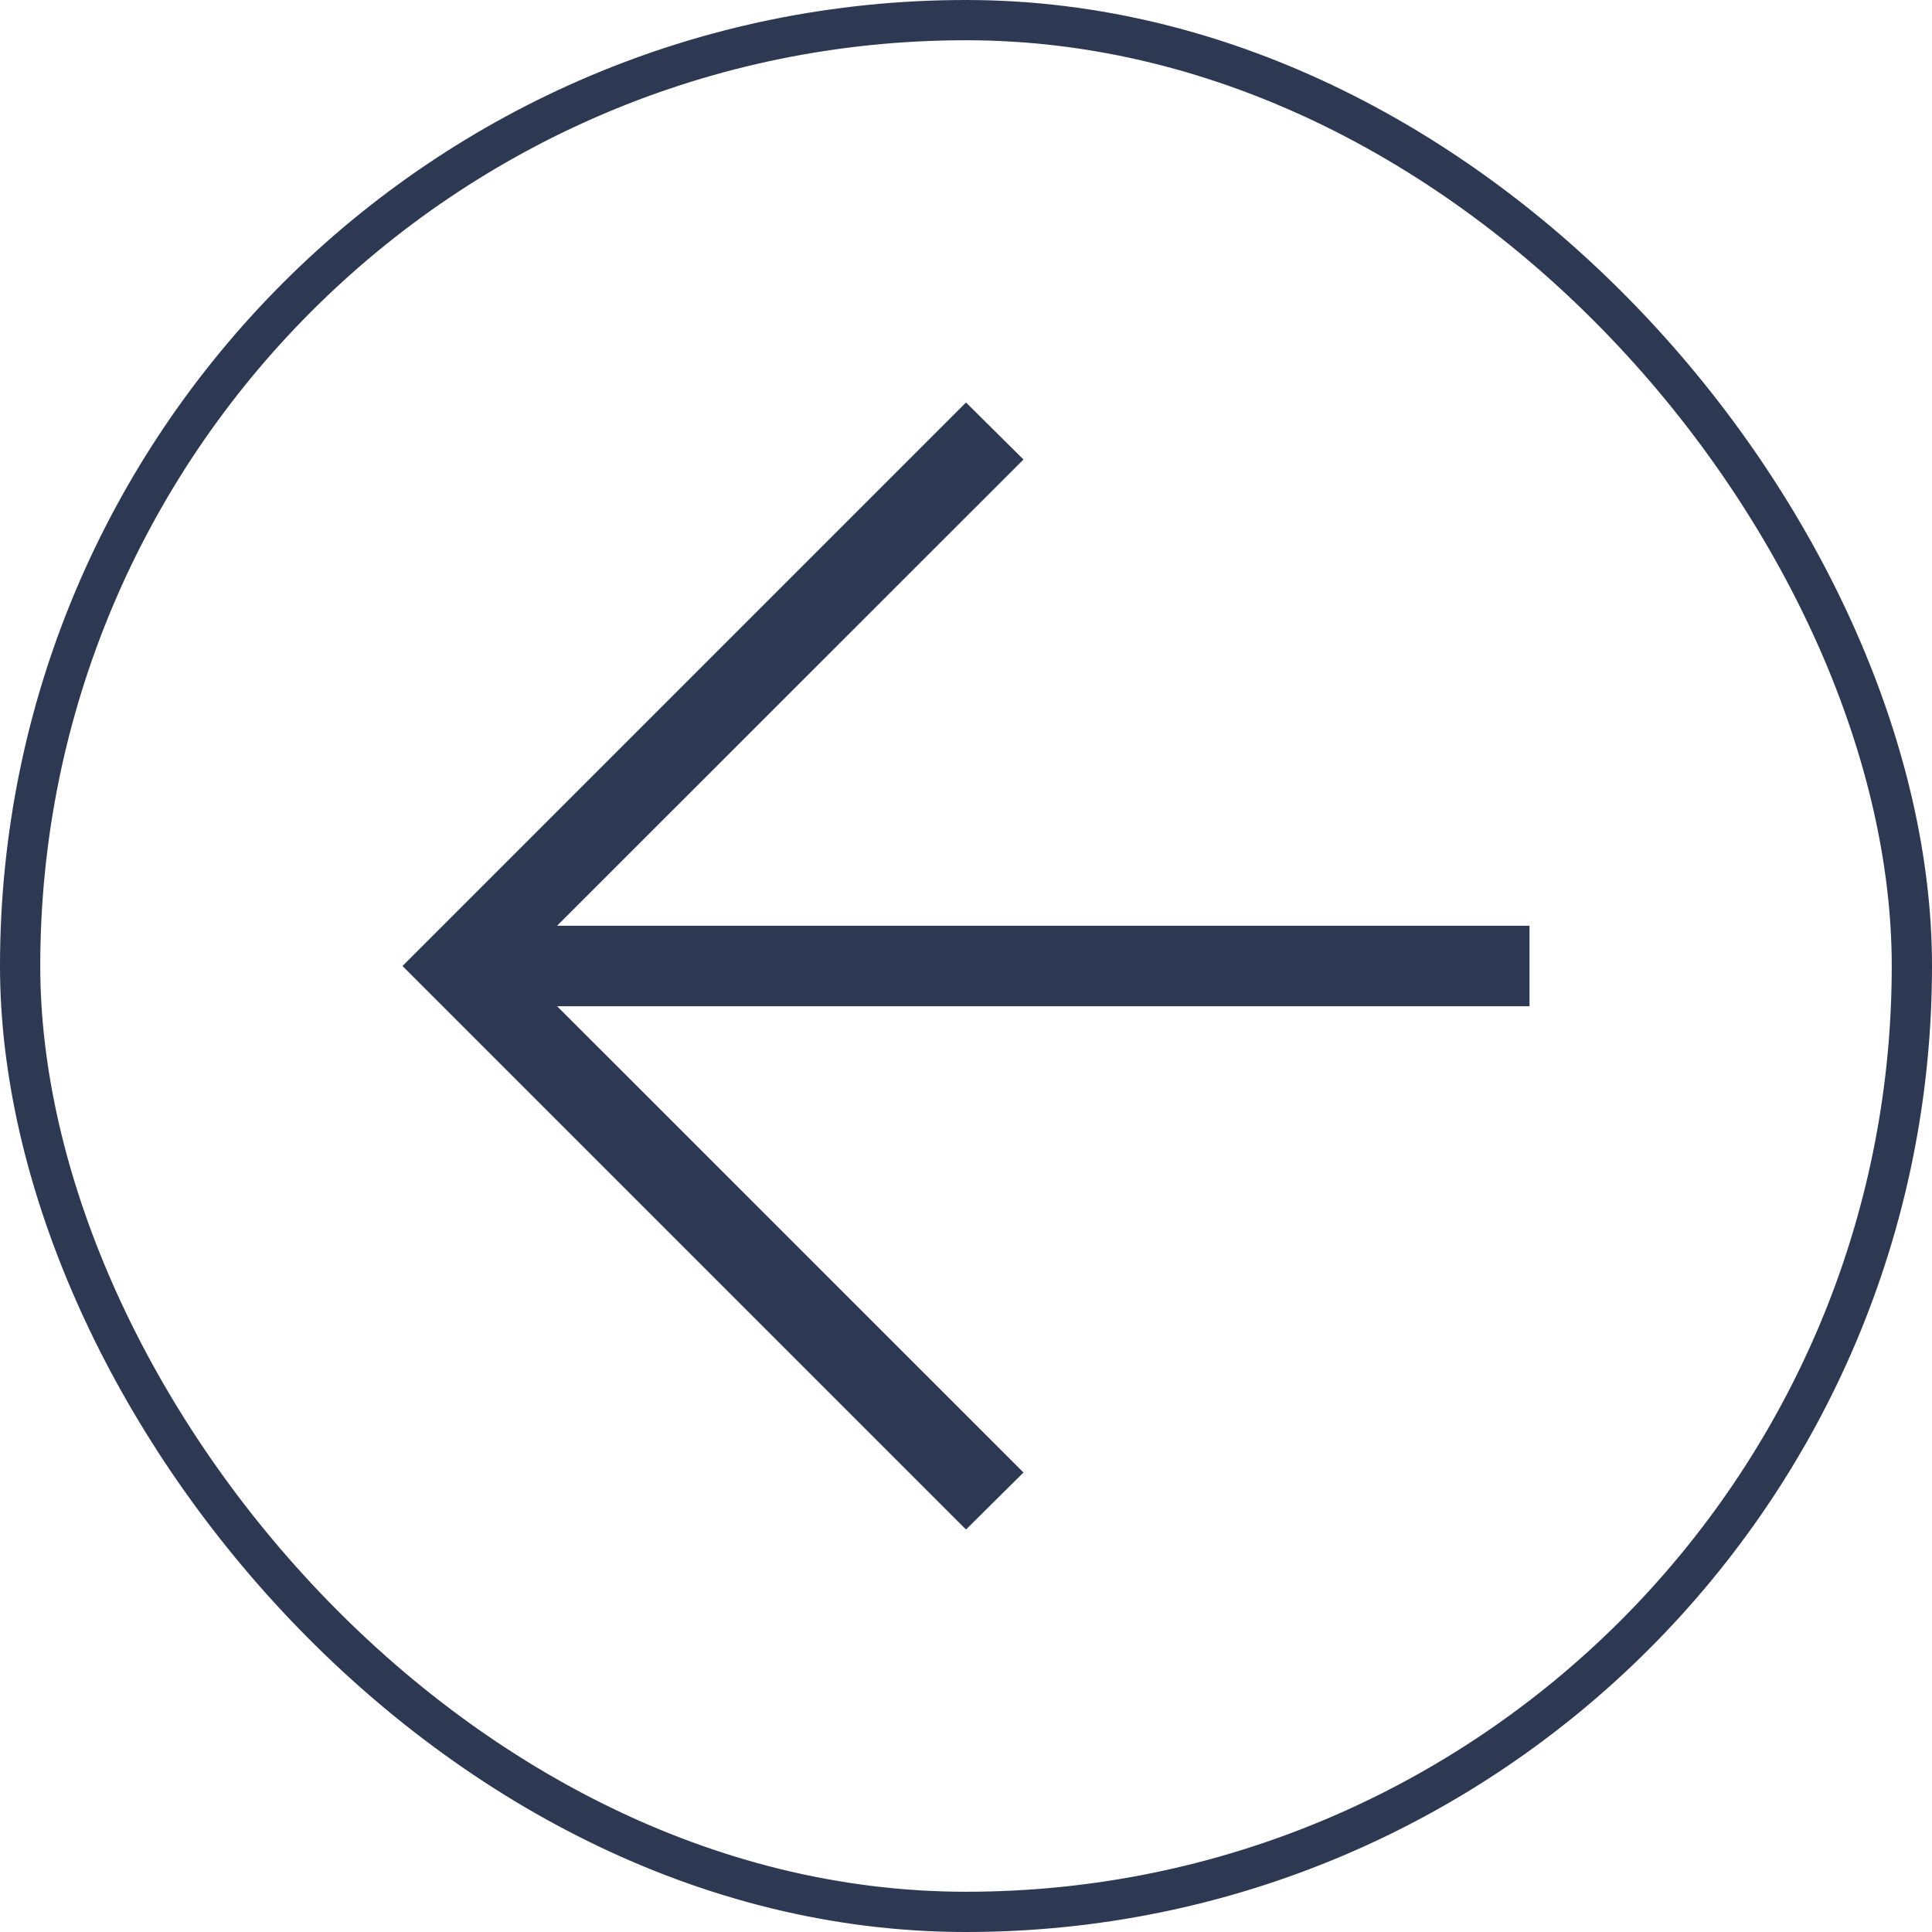
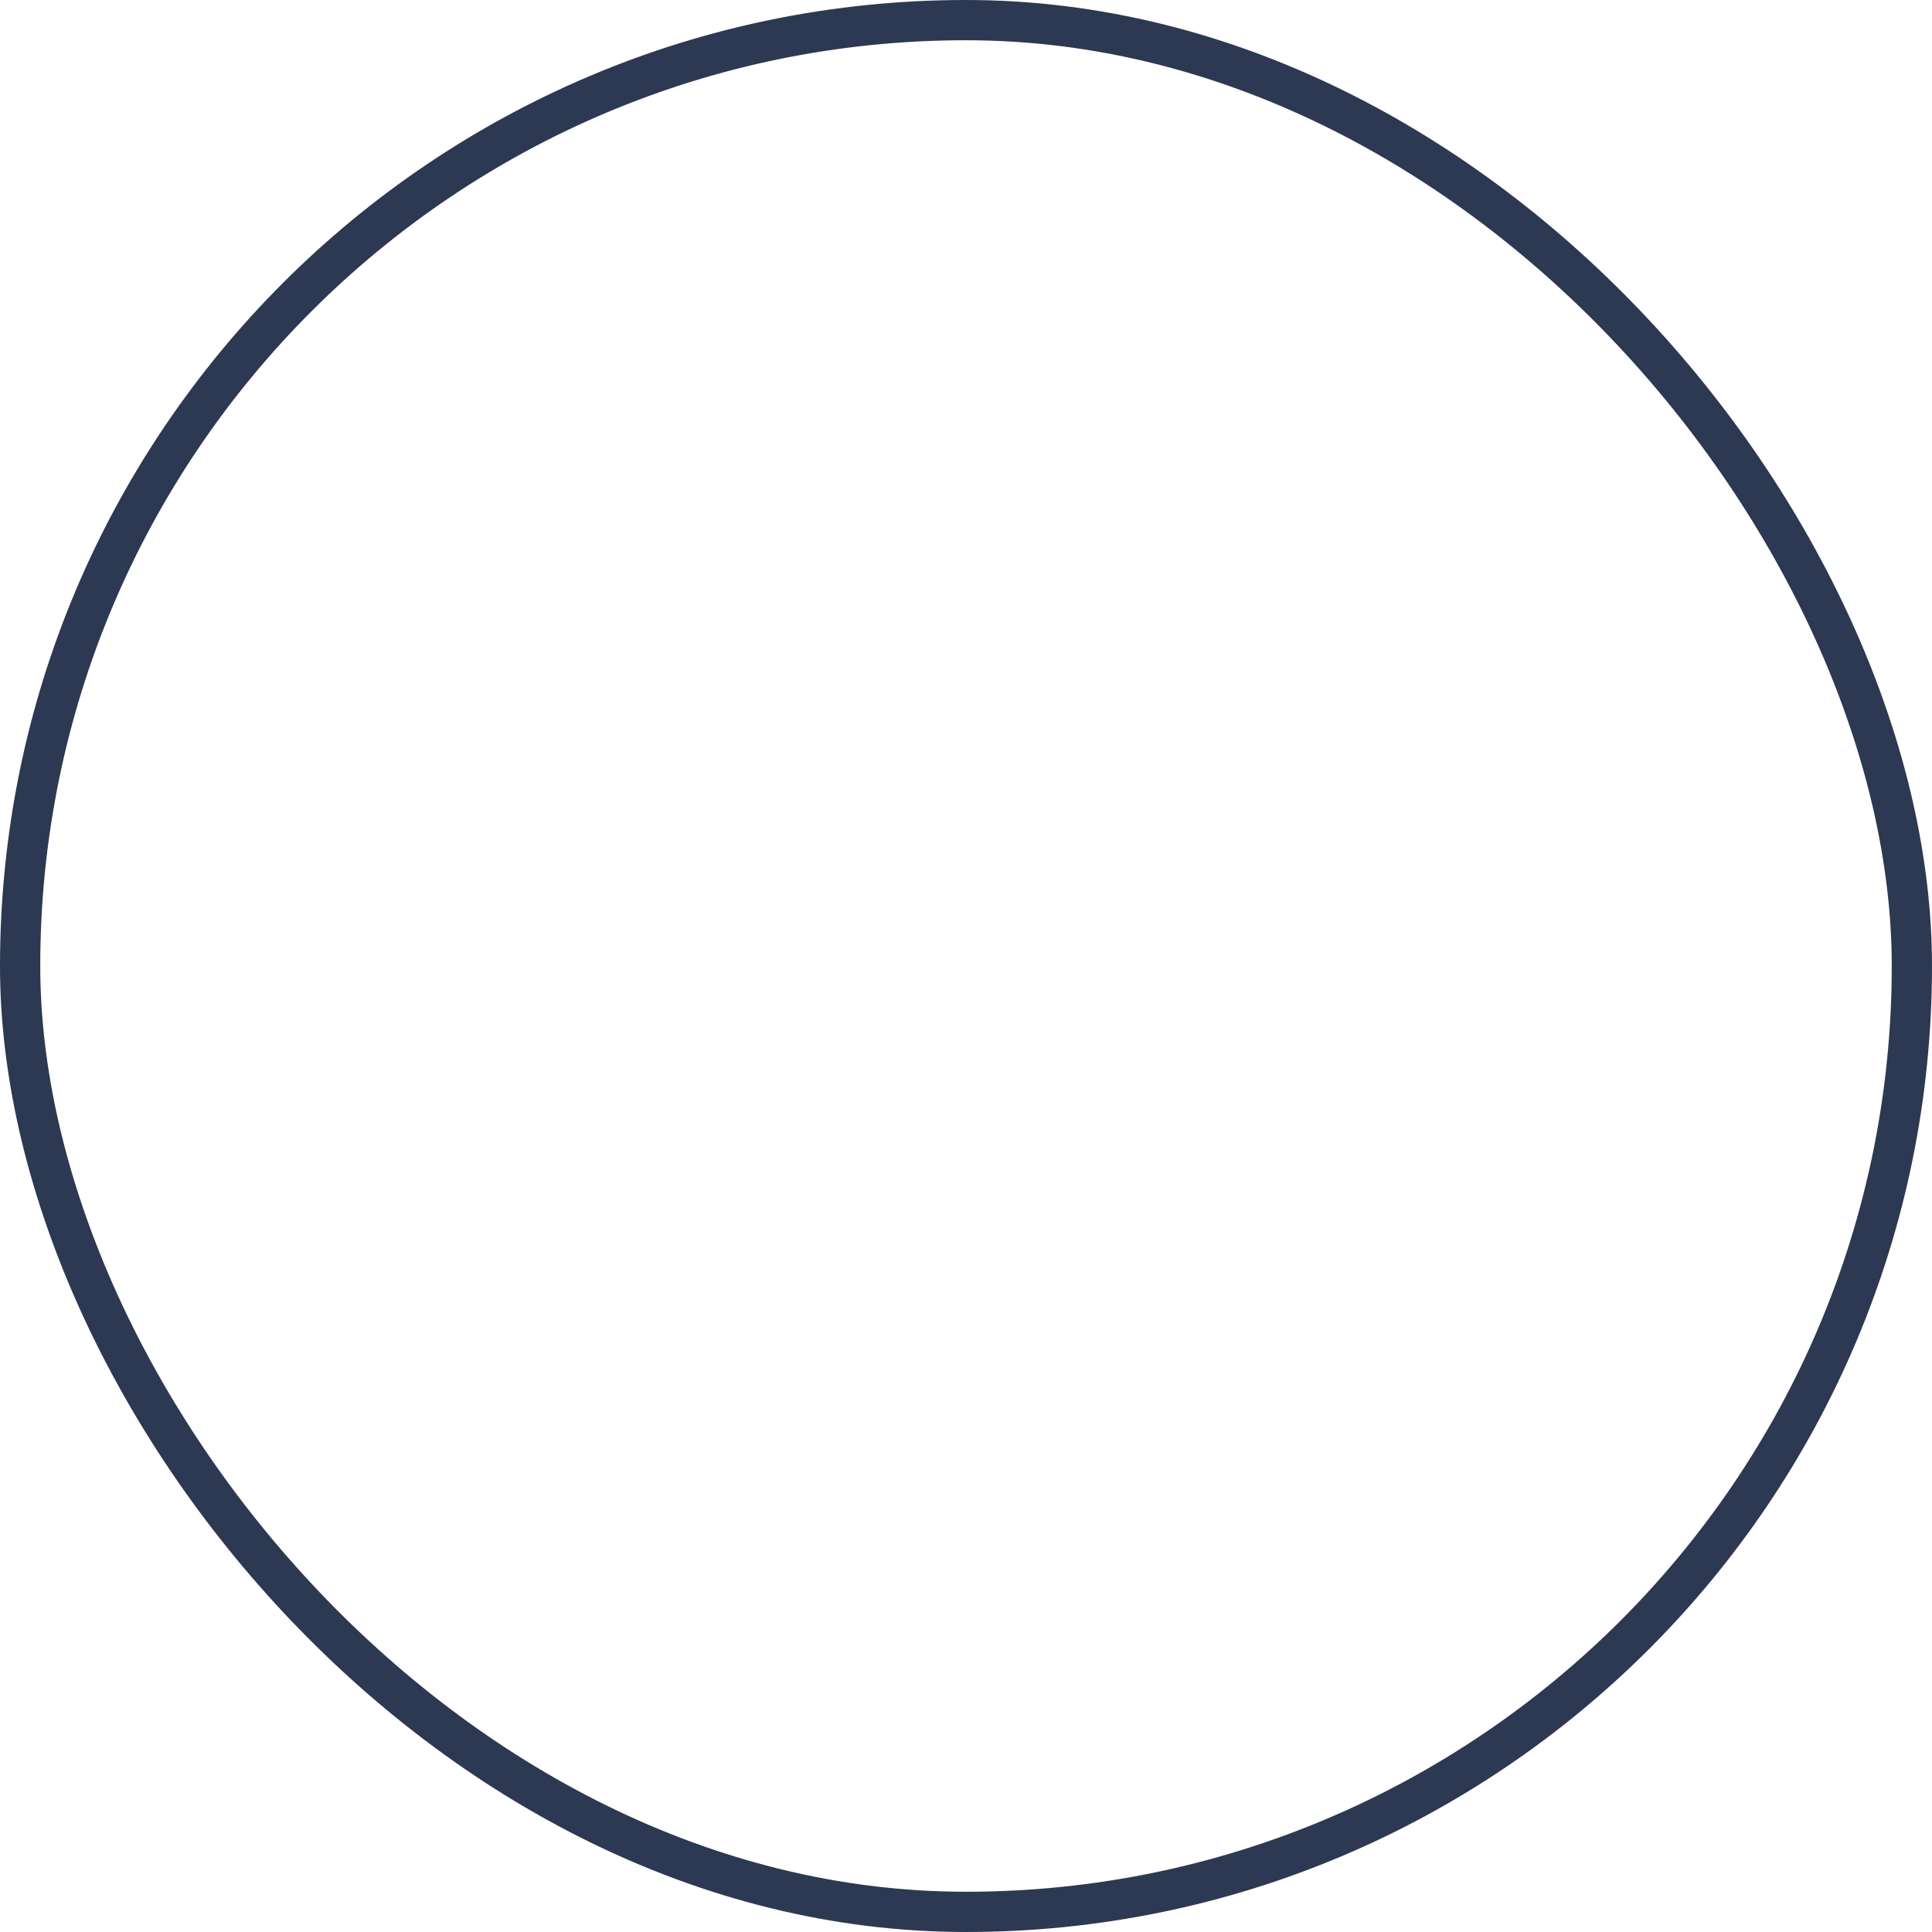
<svg xmlns="http://www.w3.org/2000/svg" width="24" height="24" viewBox="0 0 24 24" fill="none">
  <rect x="0.25" y="0.25" width="23.5" height="23.5" rx="11.75" stroke="#2D3852" stroke-width="0.5" />
-   <path d="M6.921 12.5L12.714 18.292L12 19L5 12L12 5L12.714 5.708L6.92 11.5H19V12.5H6.921Z" fill="#2D3852" />
</svg>